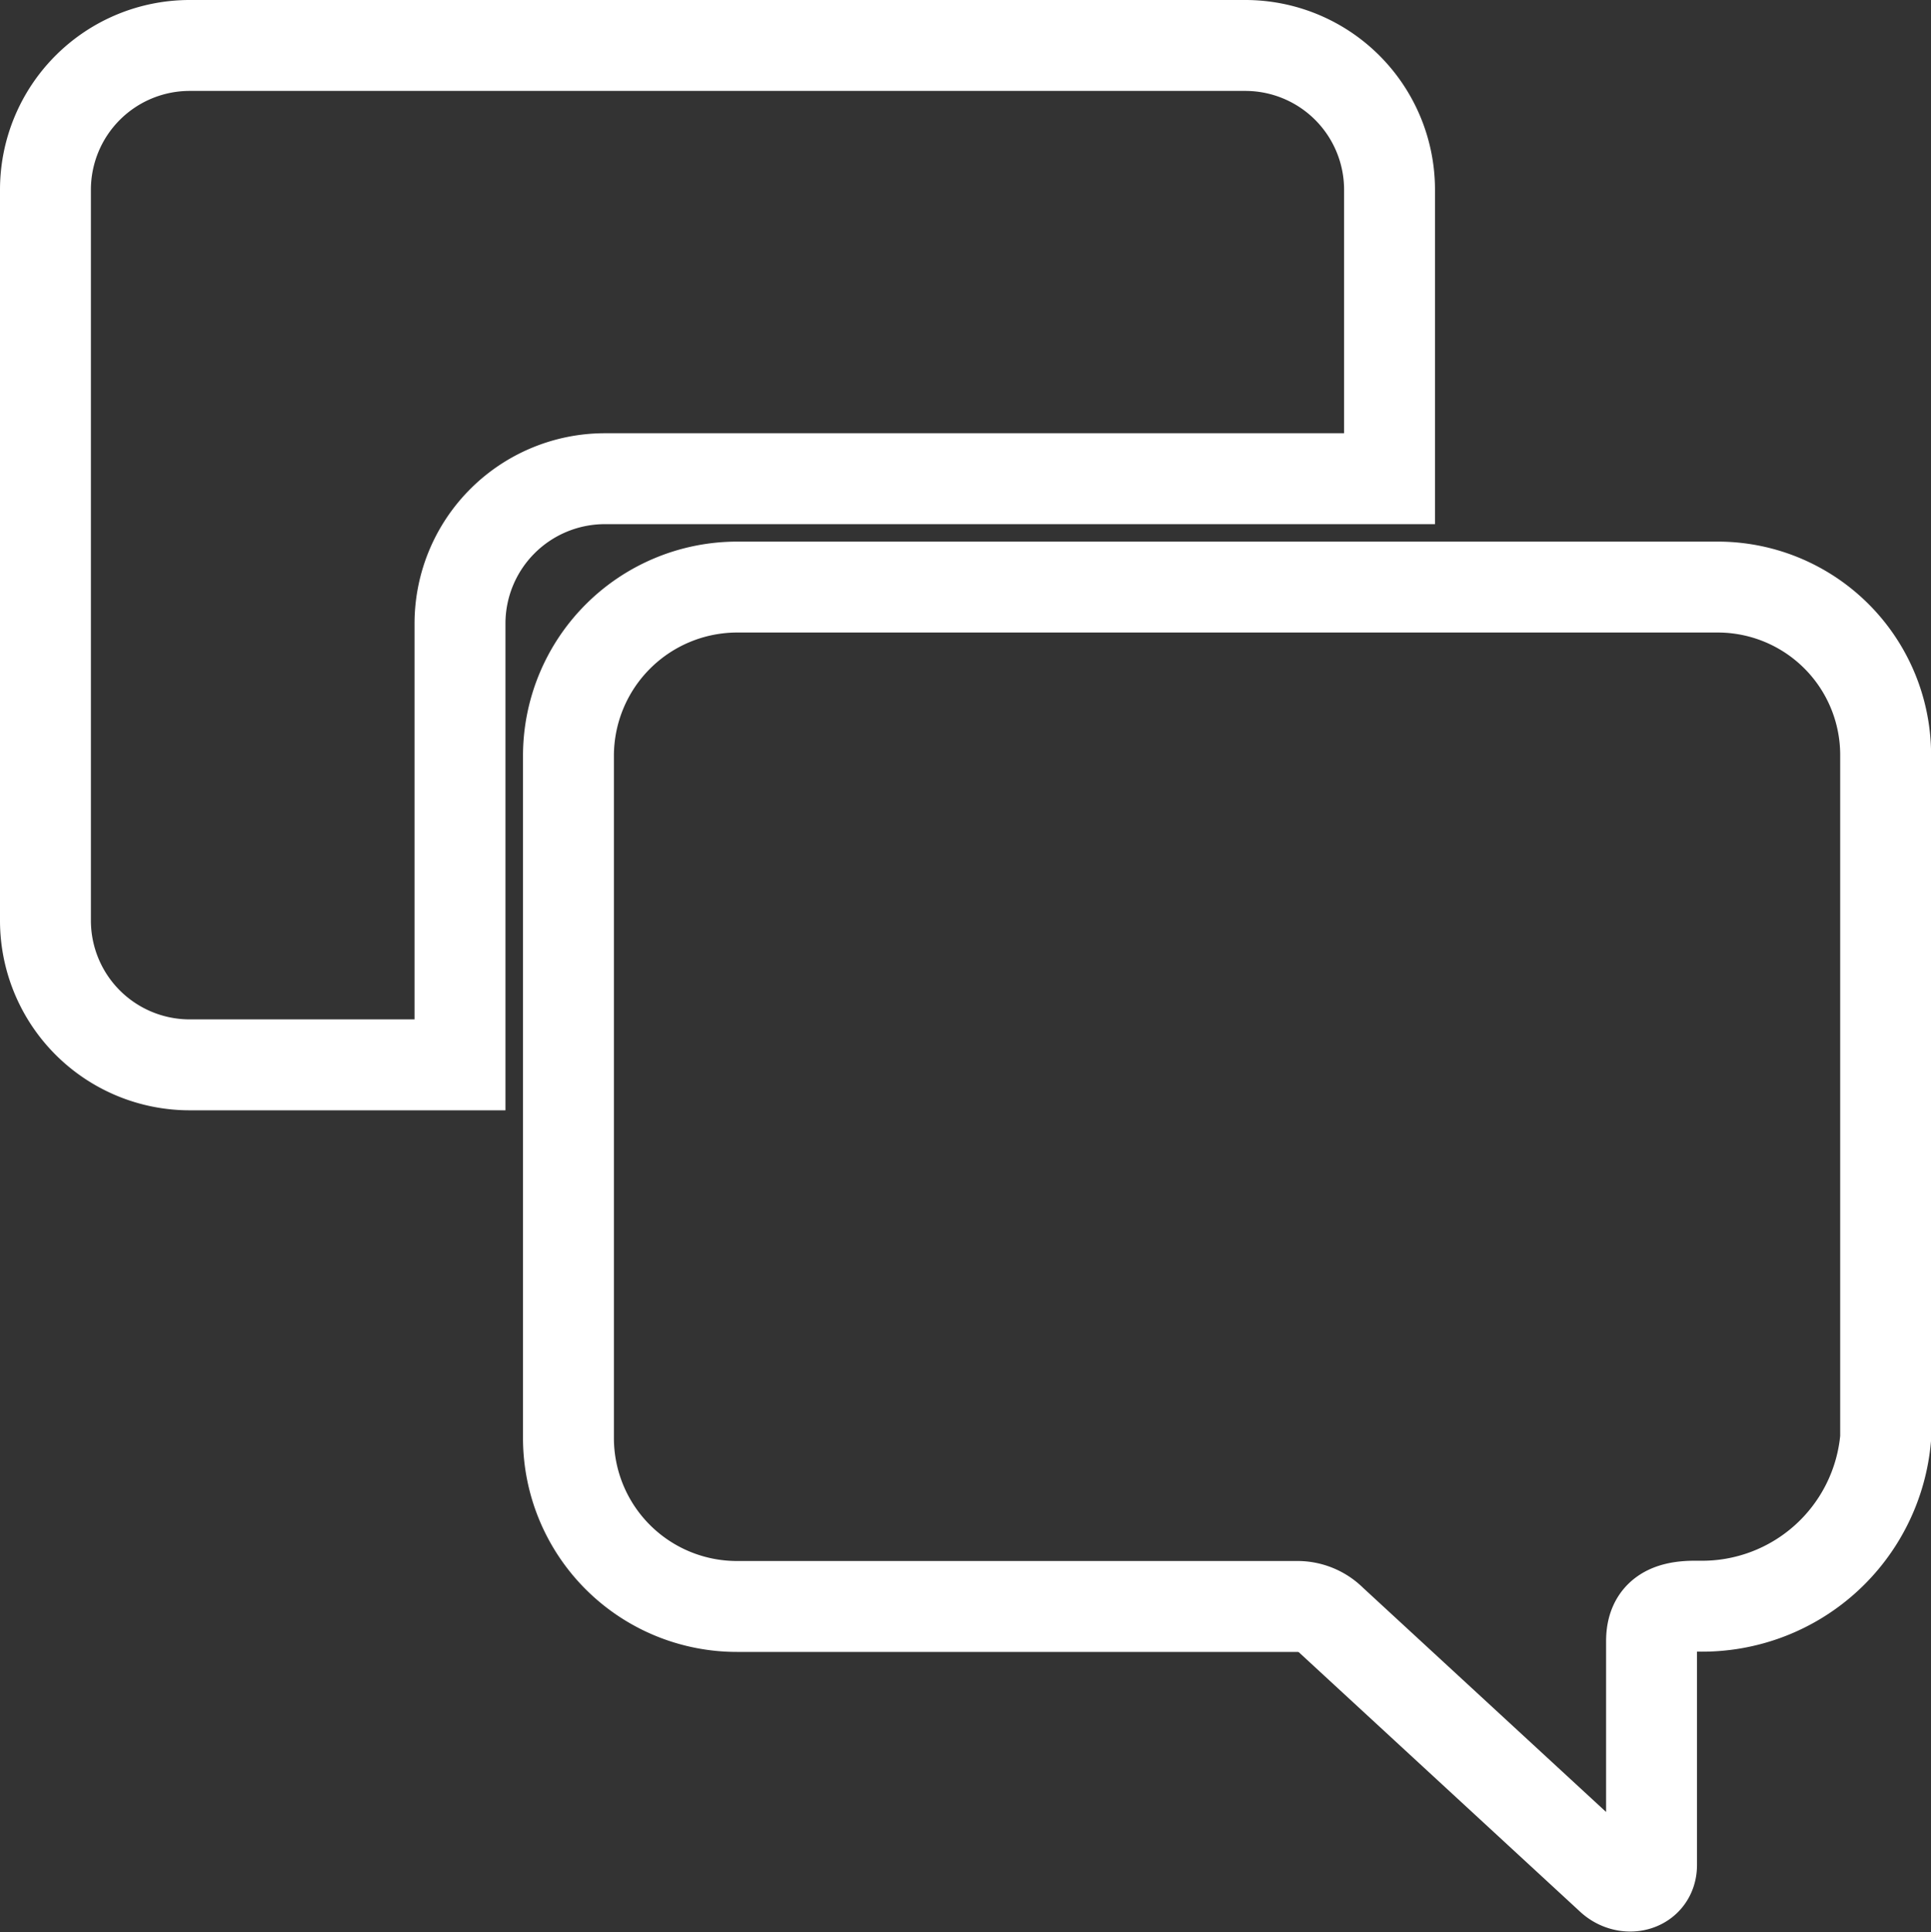
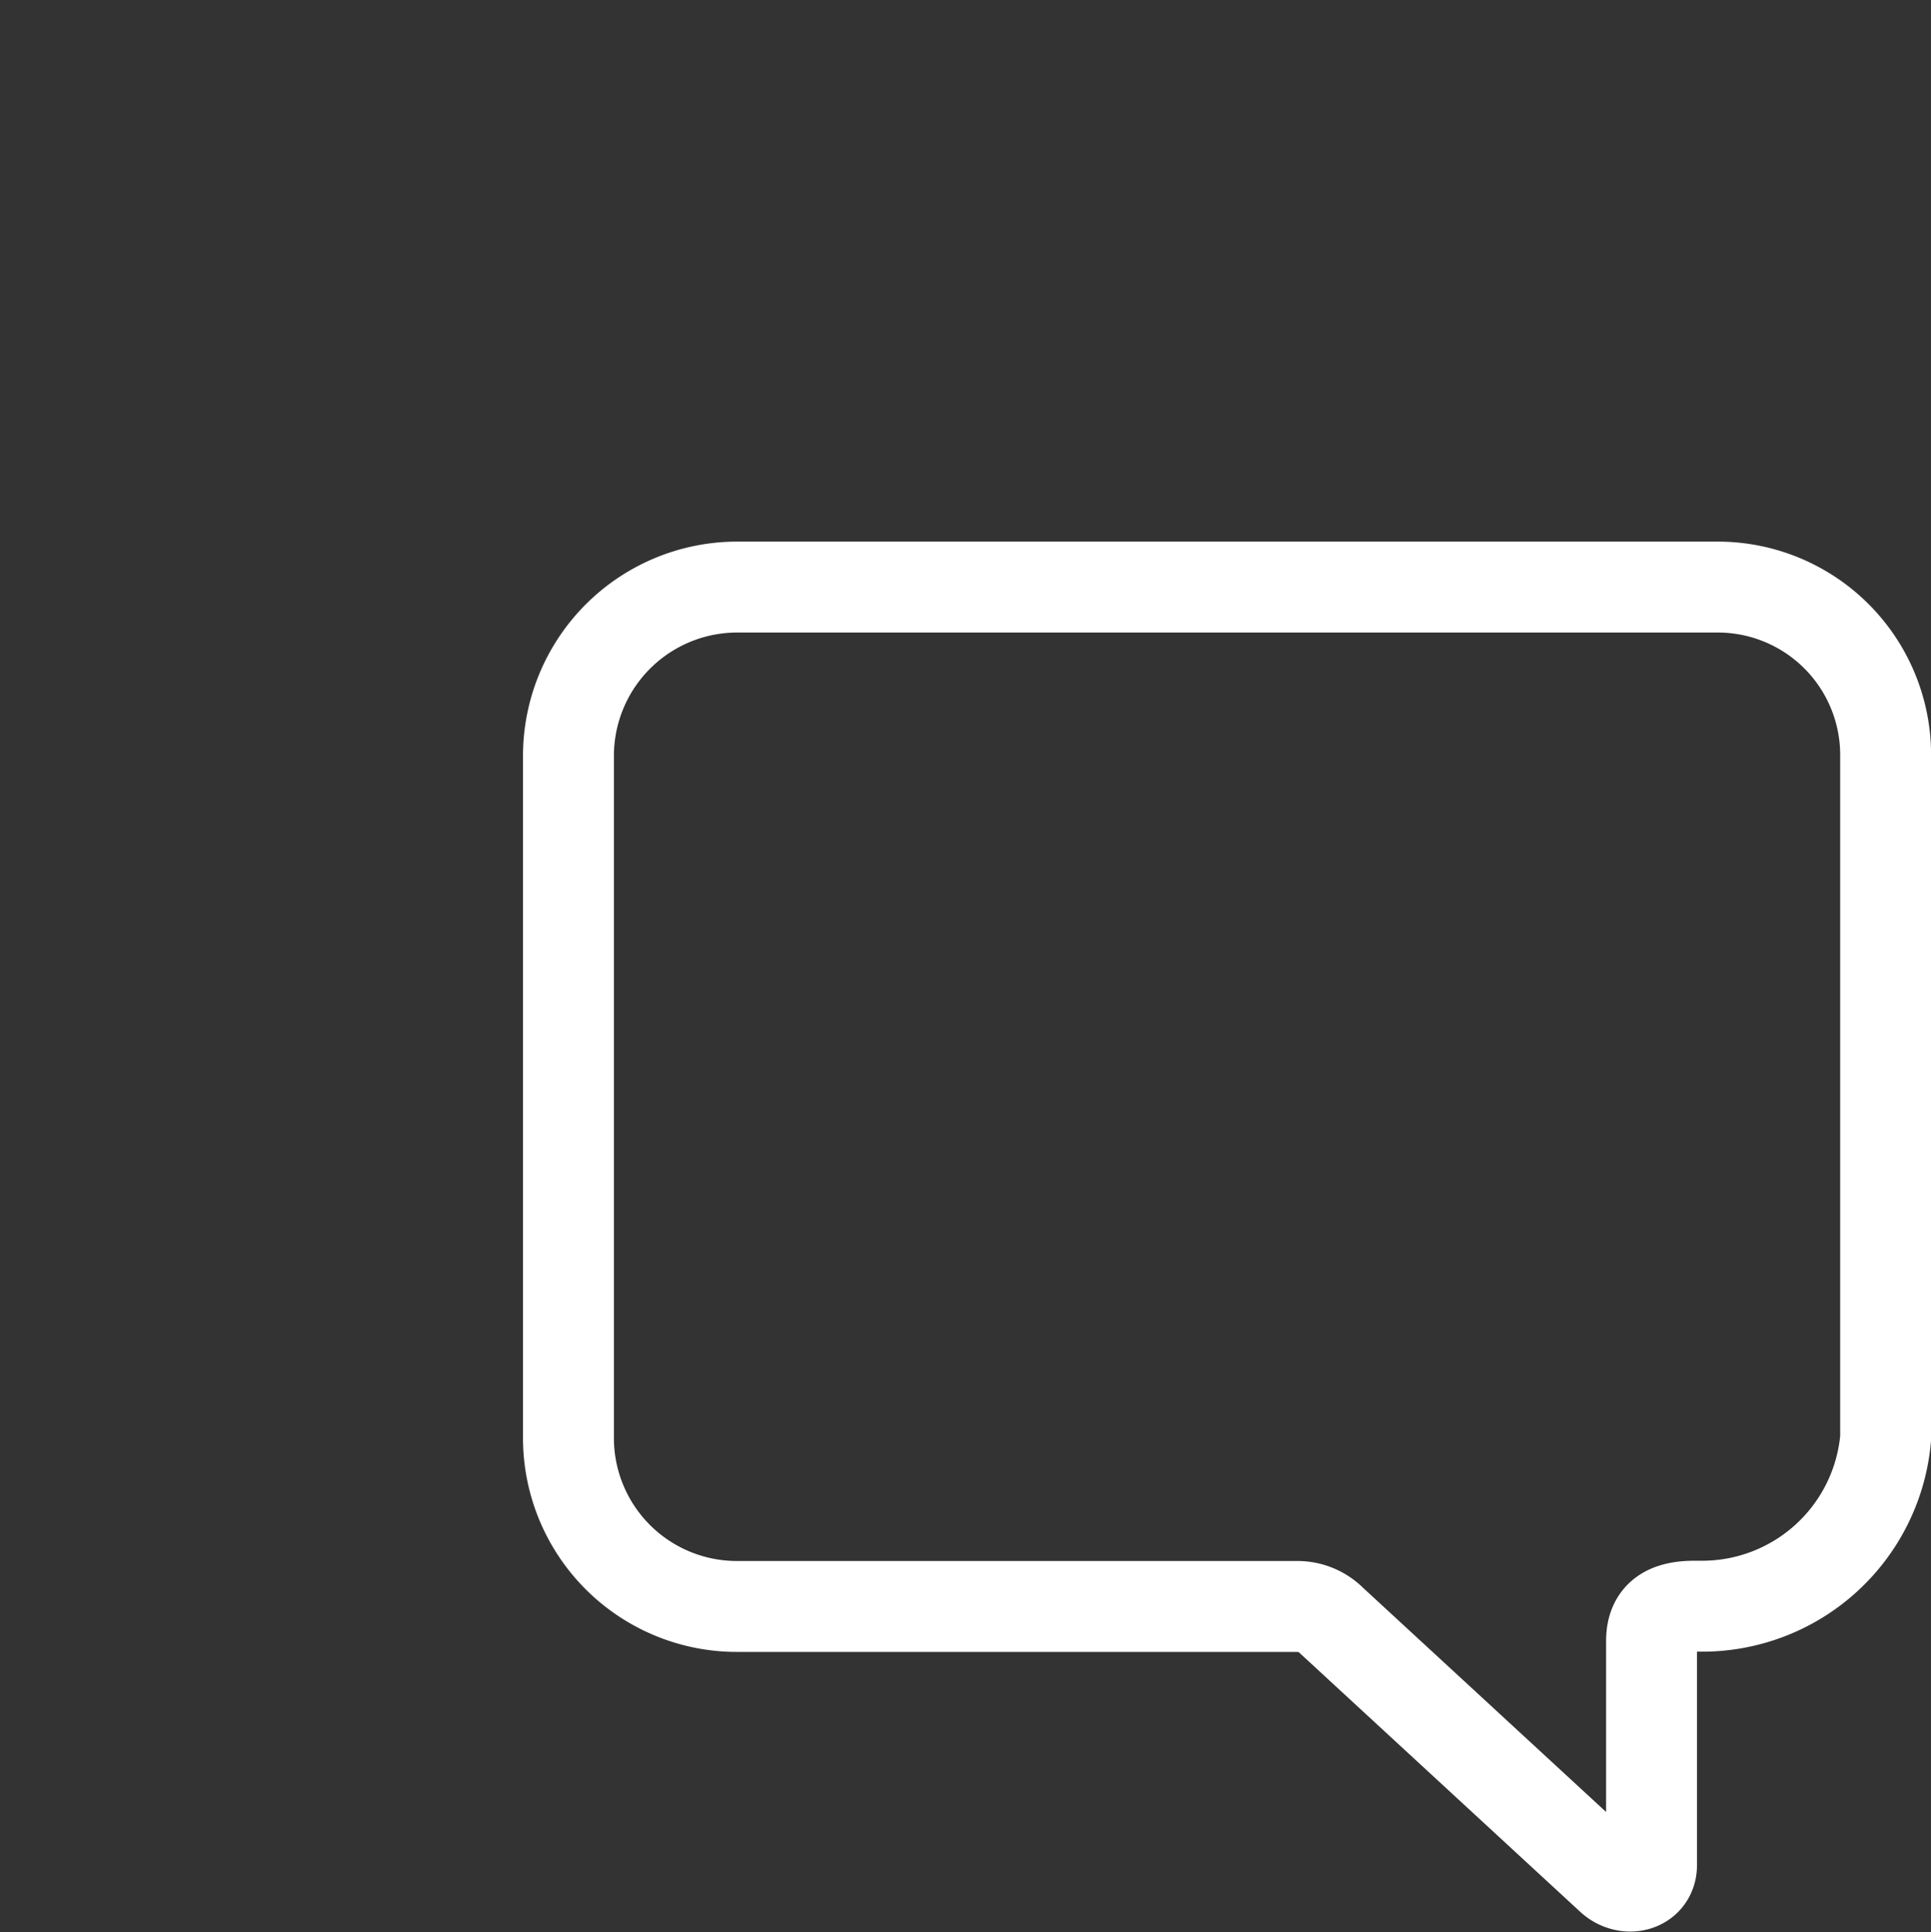
<svg xmlns="http://www.w3.org/2000/svg" width="21.241" height="21.25" viewBox="0 0 21.241 21.25">
  <rect x="0" y="0" width="21.241" height="21.25" fill="#333333" stroke="none" />
  <g id="Icon_ionic-ios-chatboxes" data-name="Icon ionic-ios-chatboxes" transform="translate(-2.875 -2.875)">
    <path id="Path_101" data-name="Path 101" d="M24.325,11.981H13.54a1.857,1.857,0,0,0-1.854,1.854v7.509a1.853,1.853,0,0,0,1.854,1.849h6.171a.532.532,0,0,1,.37.156l3.066,2.828c.17.165.453.1.453-.141V23.574c0-.292.185-.384.477-.384h.049a2.026,2.026,0,0,0,2.049-1.849v-7.5A1.847,1.847,0,0,0,24.325,11.981Z" transform="translate(-2.558 -2.649)" fill="none" stroke="#fff" stroke-width="1" />
-     <path id="Path_102" data-name="Path 102" d="M9.527,8.14H18.16V4.962a1.587,1.587,0,0,0-1.587-1.587H4.962A1.587,1.587,0,0,0,3.375,4.962V13a1.587,1.587,0,0,0,1.587,1.587H7.935V9.726A1.594,1.594,0,0,1,9.527,8.14Z" fill="none" stroke="#fff" stroke-width="1" />
  </g>
</svg>